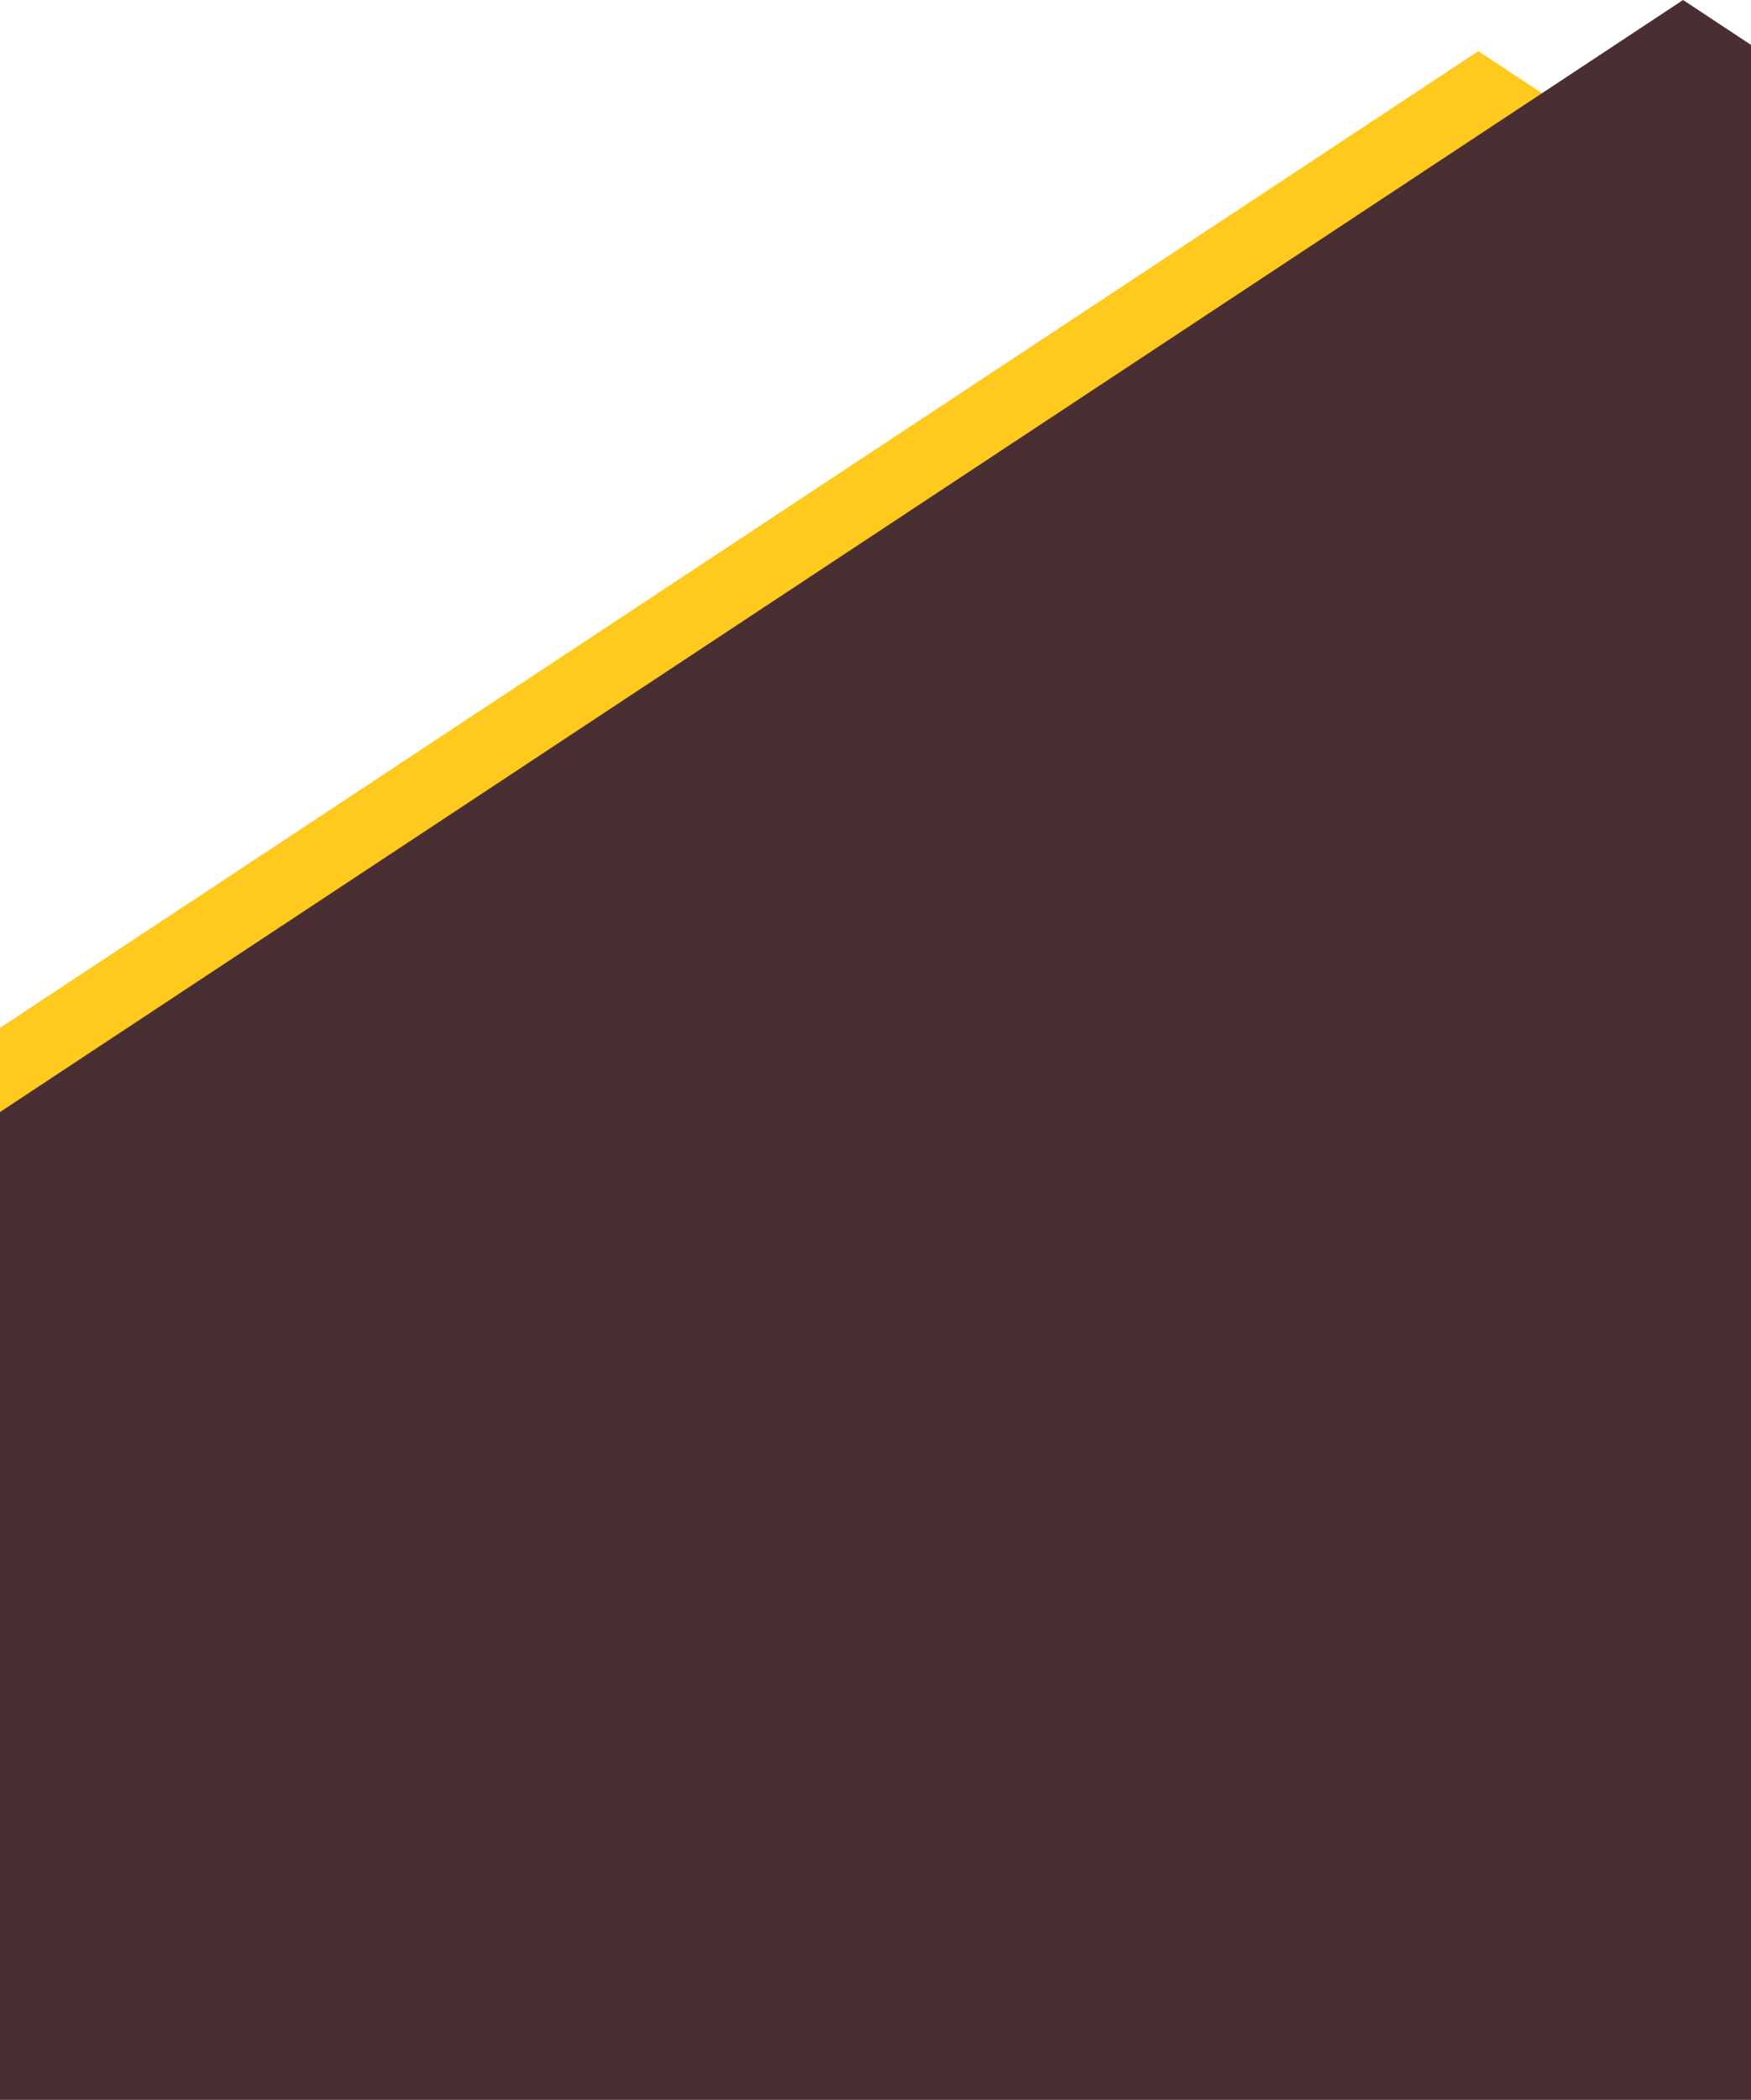
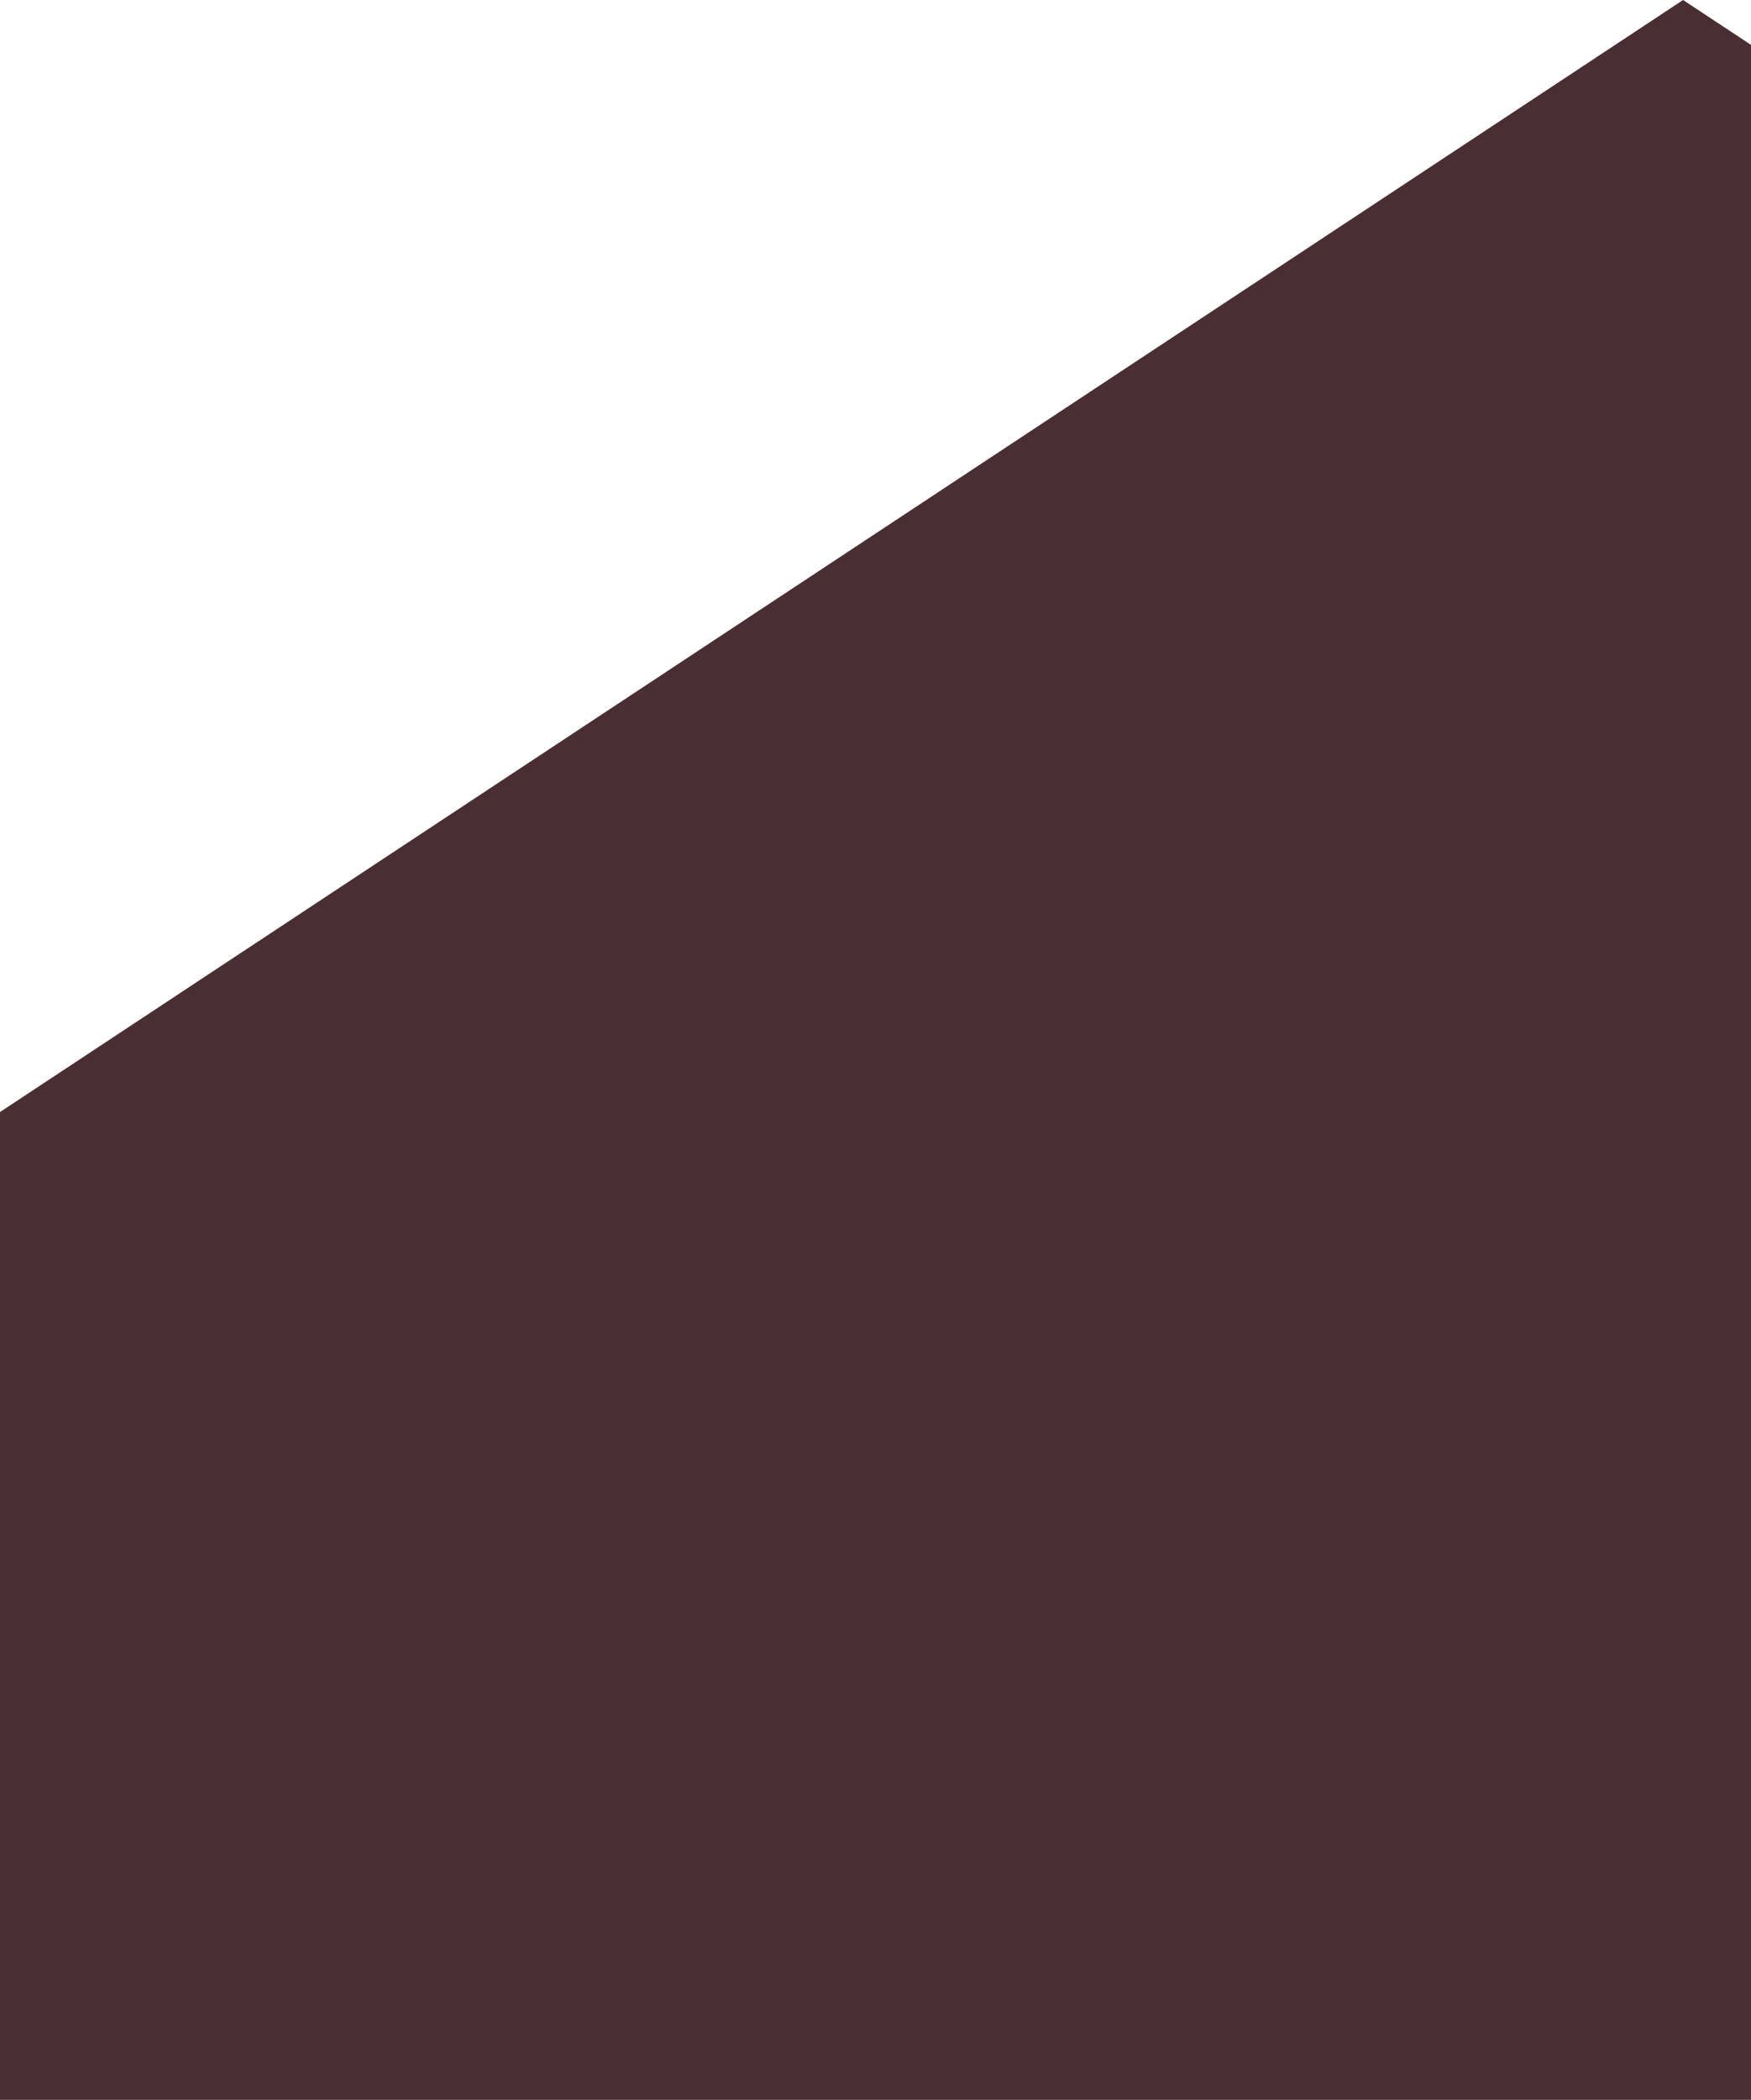
<svg xmlns="http://www.w3.org/2000/svg" xmlns:xlink="http://www.w3.org/1999/xlink" version="1.1" id="レイヤー_1" x="0px" y="0px" viewBox="0 0 1240 1486.4" style="enable-background:new 0 0 1240 1486.4;" xml:space="preserve">
  <style type="text/css">
	.st0{clip-path:url(#SVGID_00000049220870583445419560000006057965843586120353_);}
	.st1{fill:url(#SVGID_00000095336093953322231310000000258583919984272280_);}
	.st2{fill:#492F32;}
</style>
  <g id="レイヤー_2_00000152253860639828369120000006186854811111990944_">
    <g id="レイヤー_3">
      <g>
        <g>
          <g>
            <g>
              <g>
                <defs>
                  <rect id="SVGID_1_" y="-5.6" width="1240" height="1164" />
                </defs>
                <clipPath id="SVGID_00000127753365393219551540000012773914097864739507_">
                  <use xlink:href="#SVGID_1_" style="overflow:visible;" />
                </clipPath>
                <g style="clip-path:url(#SVGID_00000127753365393219551540000012773914097864739507_);">
                  <linearGradient id="SVGID_00000135678412391325731640000013973675460599073467_" gradientUnits="userSpaceOnUse" x1="1686.352" y1="-5377.595" x2="2044.033" y2="-5928.375" gradientTransform="matrix(-1 0 0 1 2710.83 6408.39)">
                    <stop offset="0.69" style="stop-color:#D07F0B" />
                    <stop offset="0.75" style="stop-color:#D6890D" />
                    <stop offset="0.87" style="stop-color:#E8A414" />
                    <stop offset="1" style="stop-color:#FFC91D" />
                  </linearGradient>
-                   <polygon style="fill:url(#SVGID_00000135678412391325731640000013973675460599073467_);" points="1046.9,1065.4           2605.4,1065.4 1046.9,36.2 -511.5,1065.4         " />
                  <polygon class="st2" points="1191.9,1158.4 2945.9,1158.4 1191.9,0 -562.1,1158.4         " />
                </g>
              </g>
            </g>
          </g>
        </g>
      </g>
    </g>
    <rect y="1065.4" class="st2" width="1240" height="421" />
  </g>
</svg>